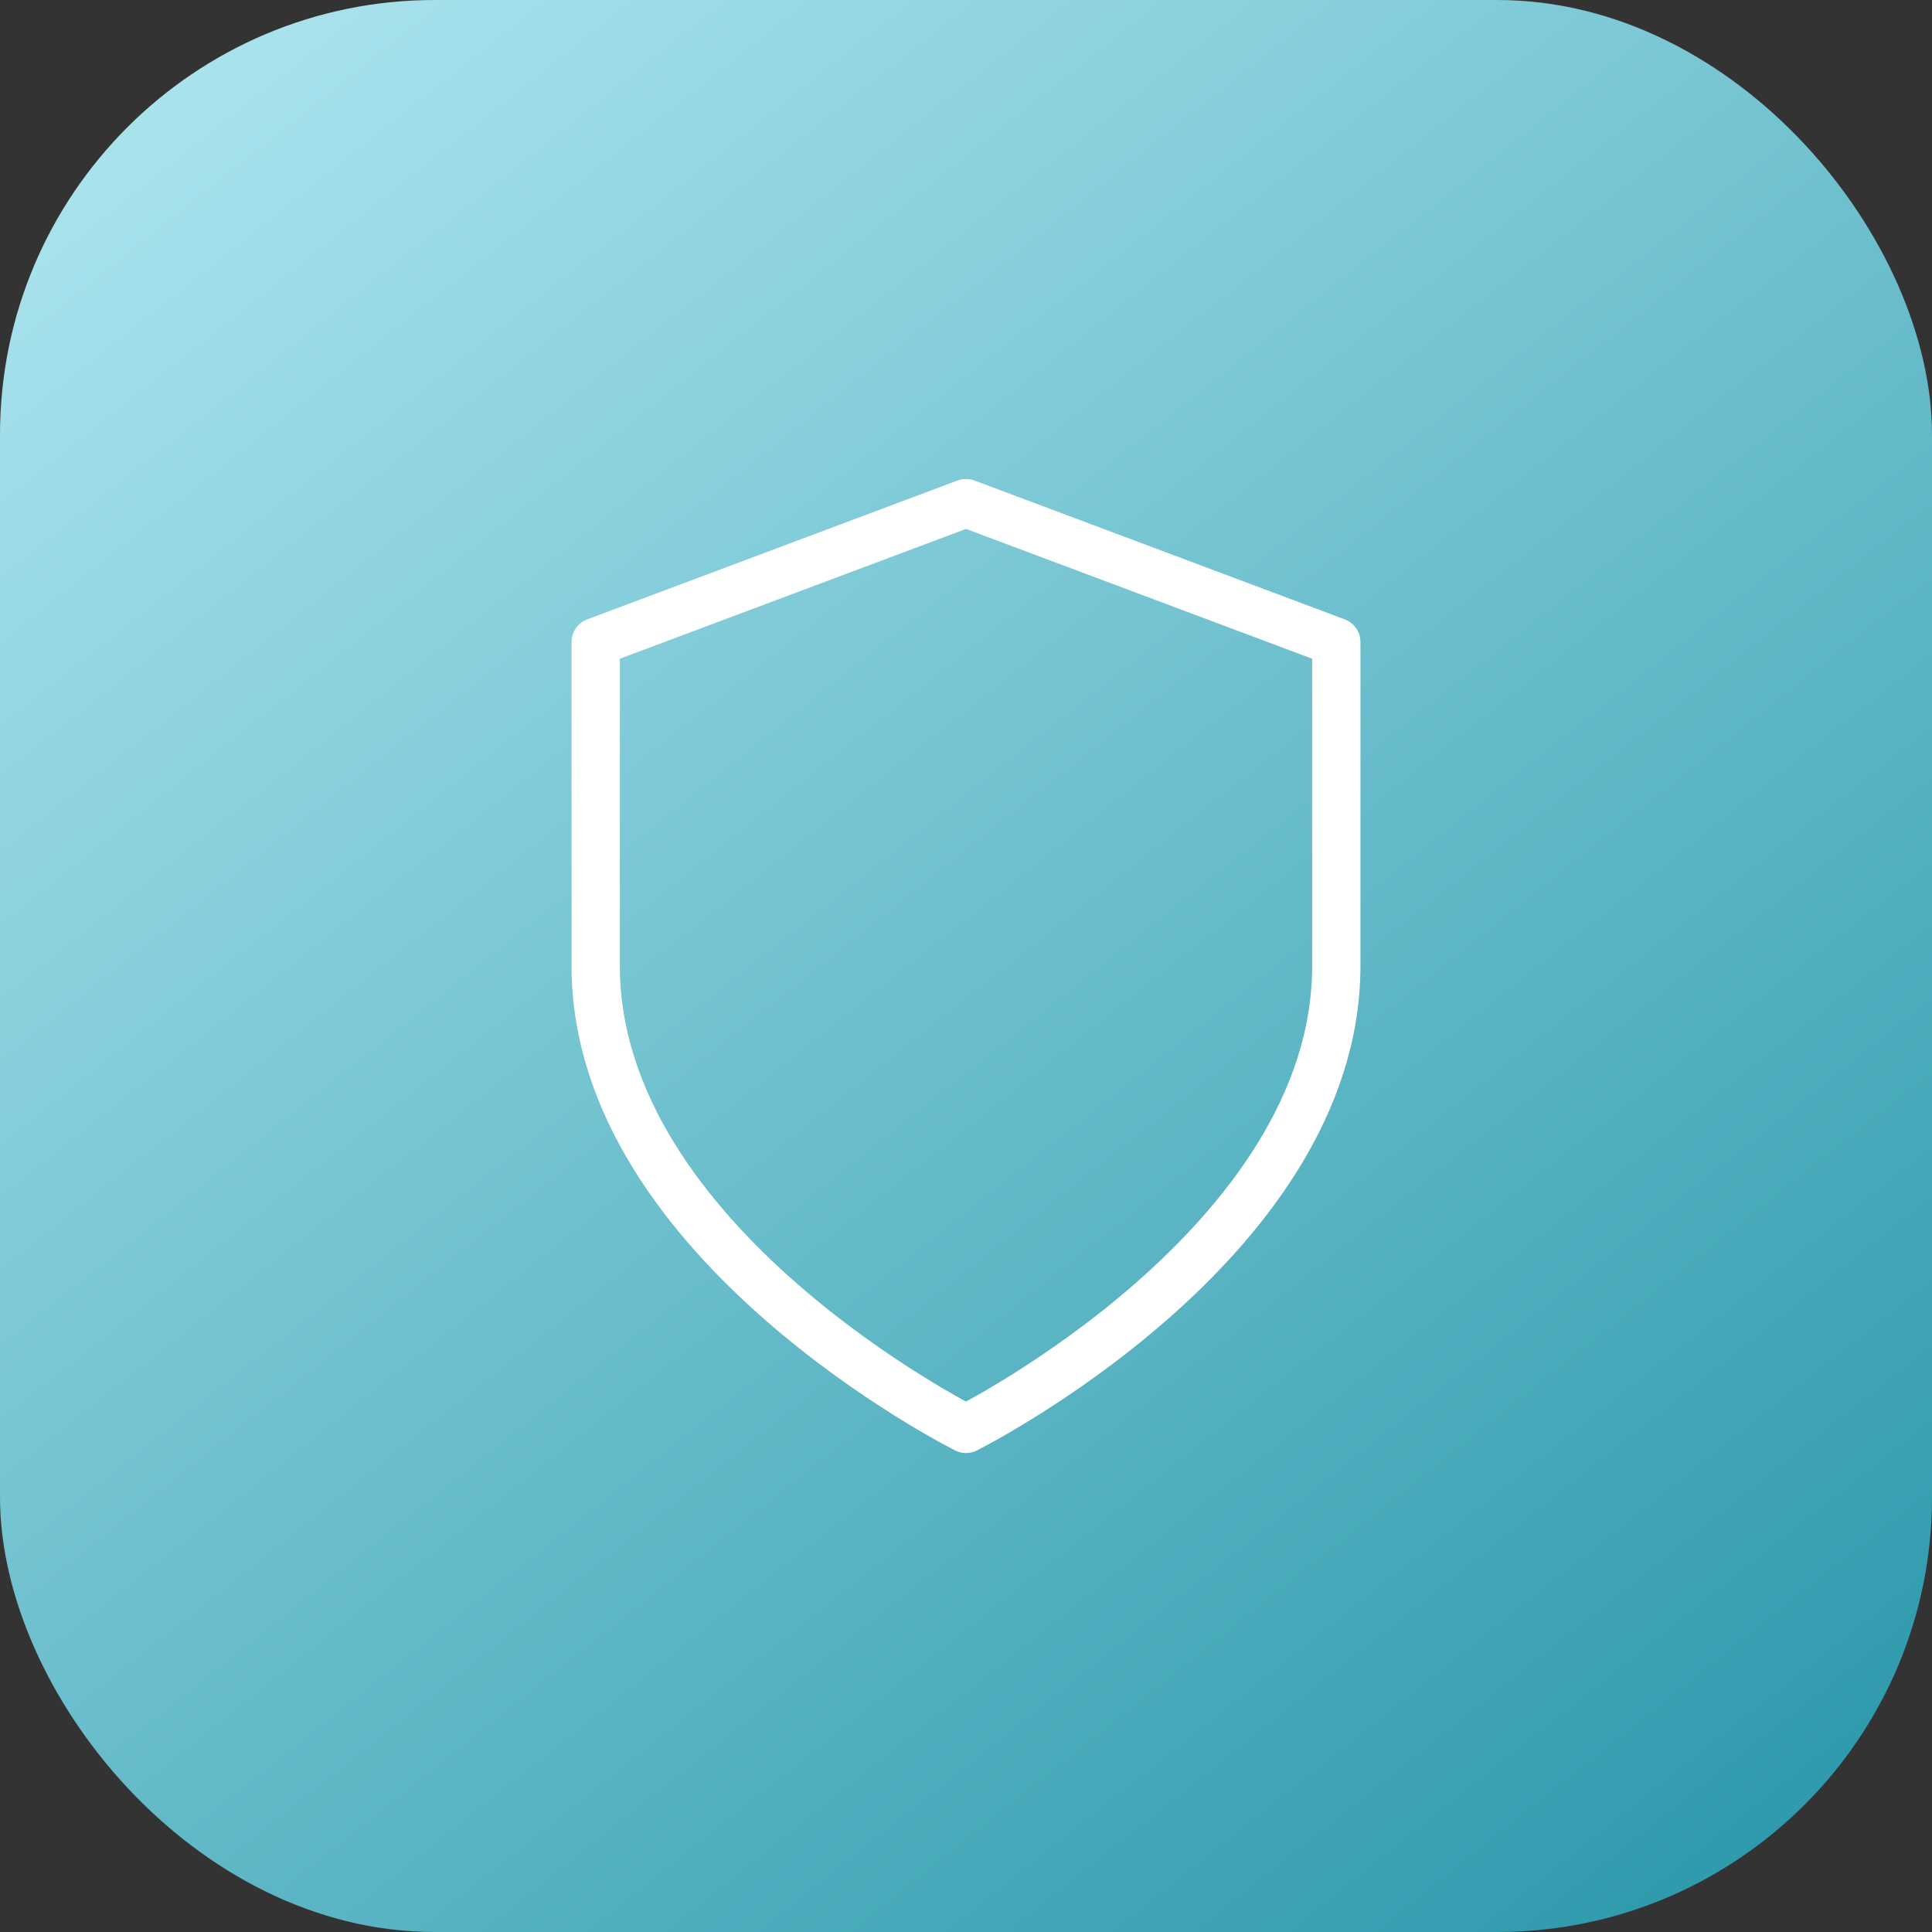
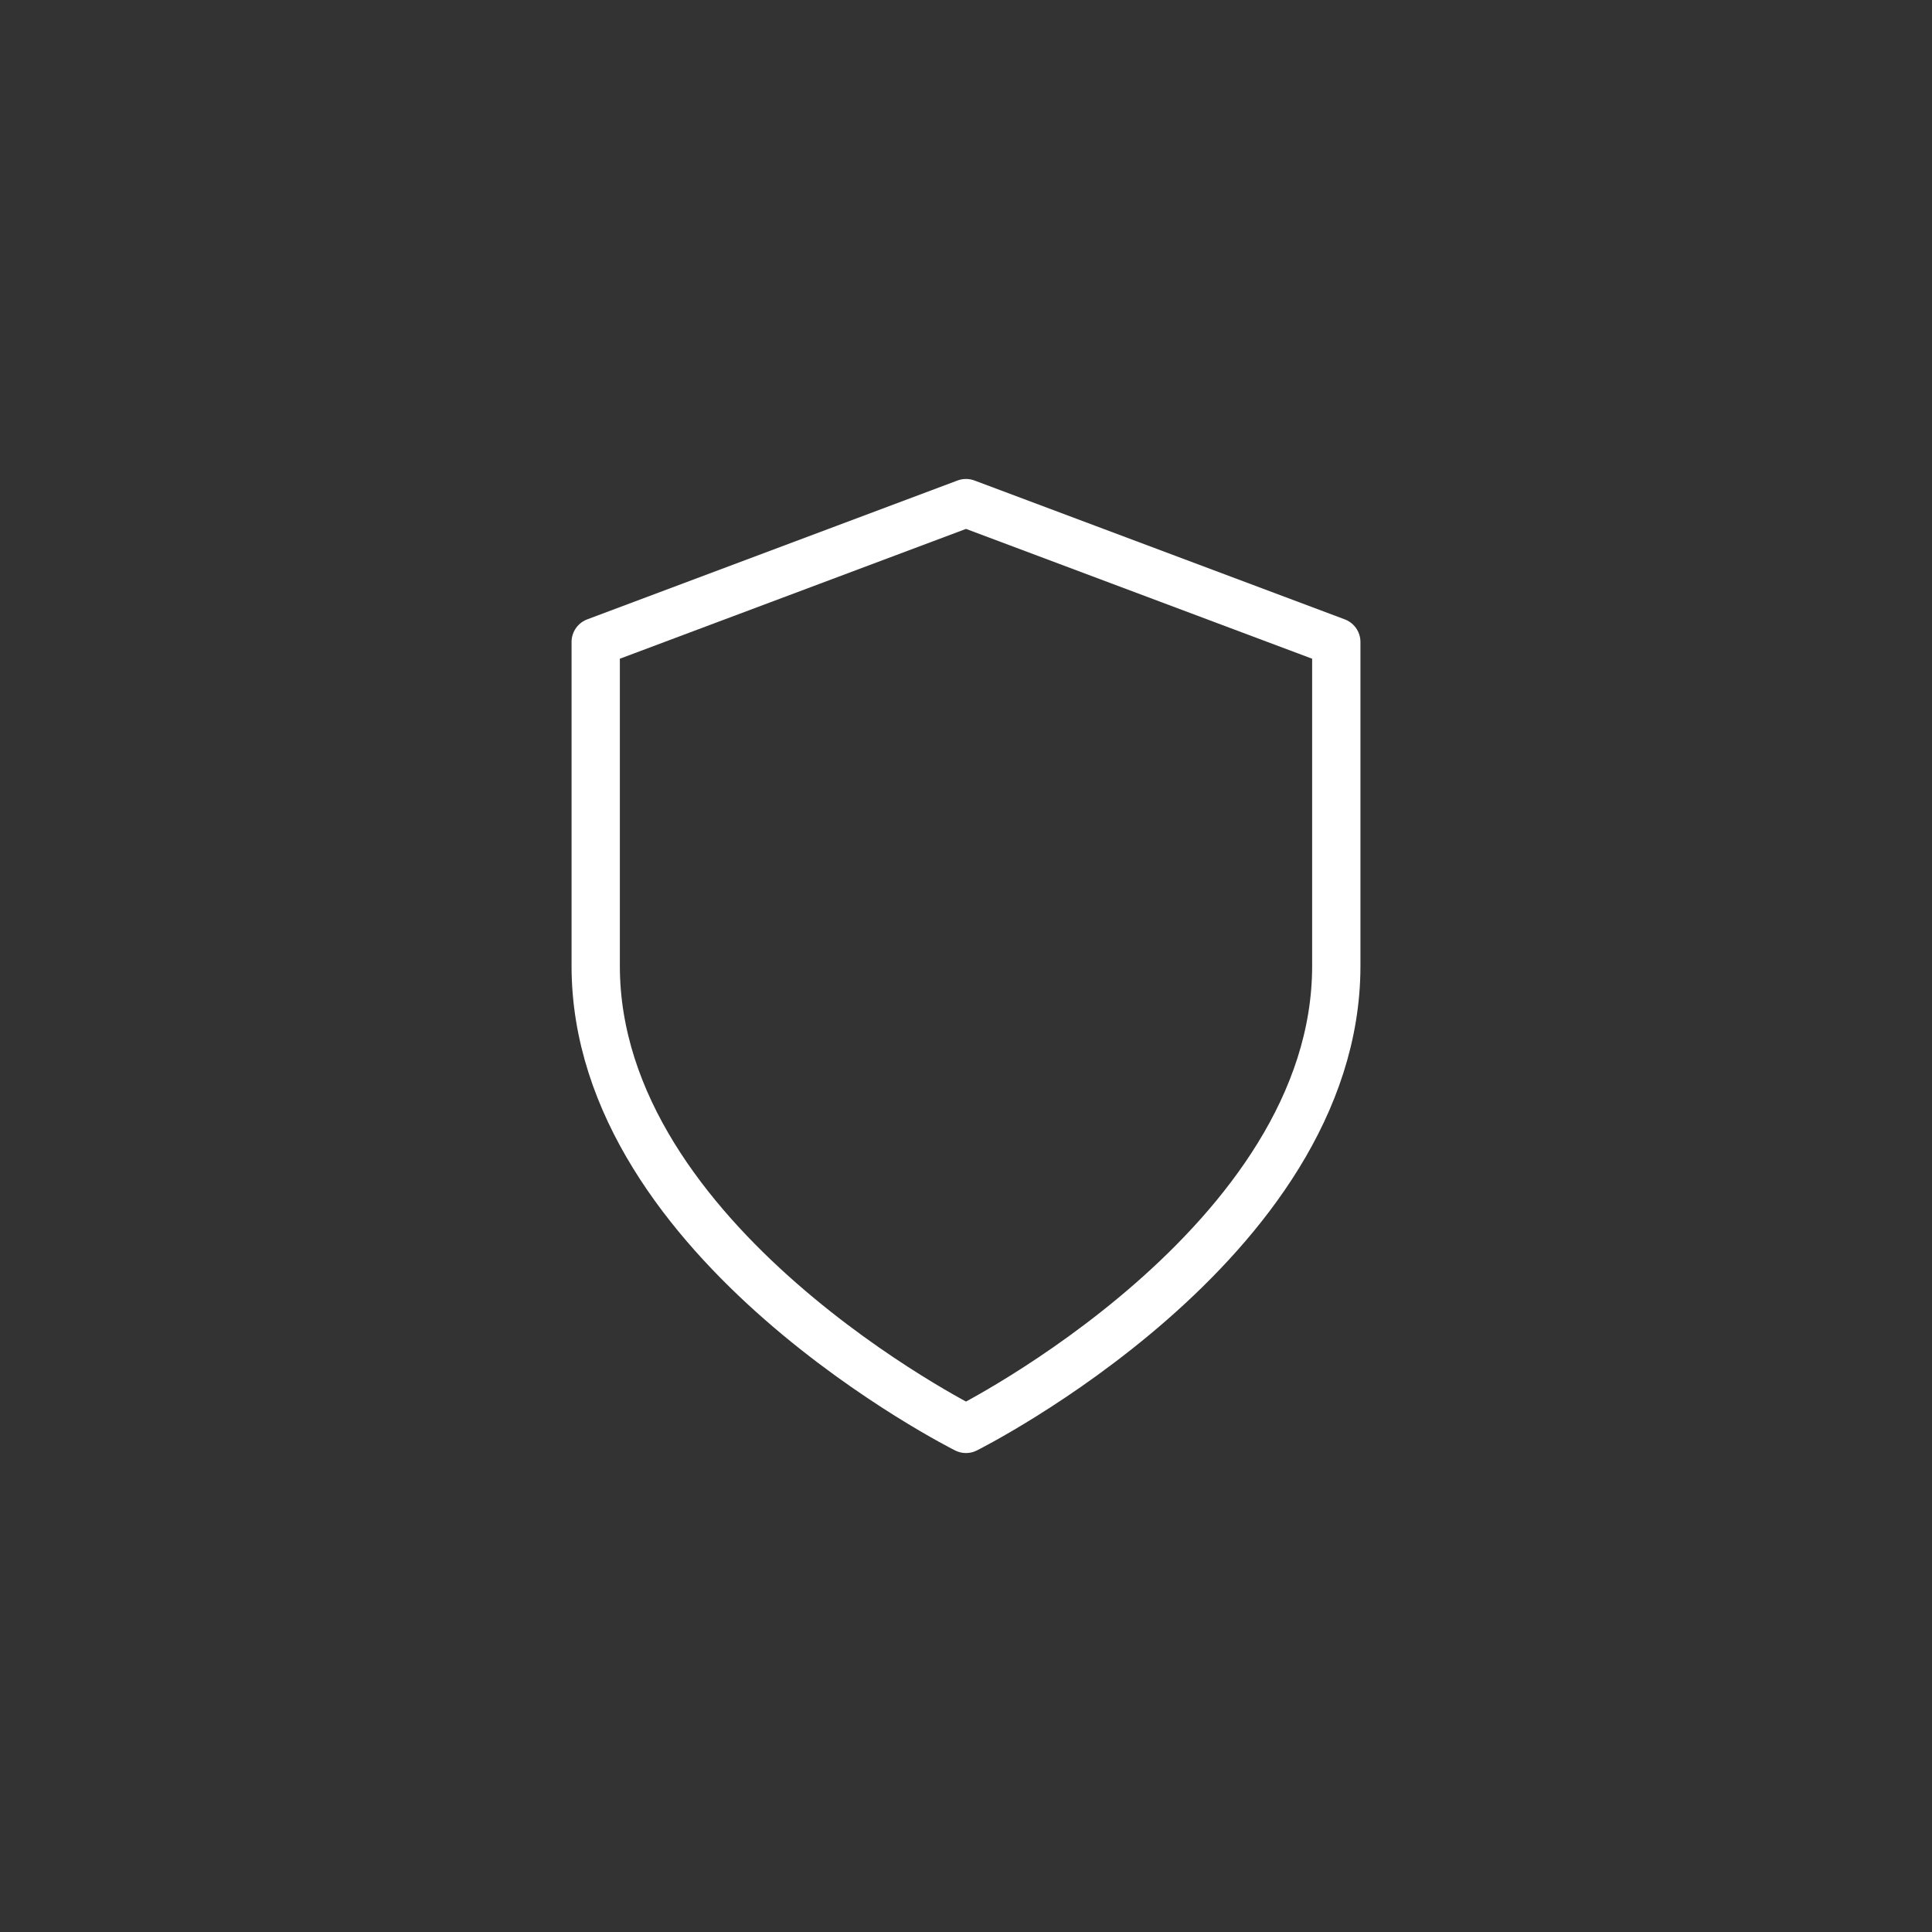
<svg xmlns="http://www.w3.org/2000/svg" width="80" height="80" viewBox="0 0 80 80" fill="none">
  <rect x="0" y="0" width="80" height="80" fill="#333333" stroke="none" />
-   <rect width="80" height="80" rx="18" fill="url(#paint0_linear_326_4865)" />
-   <path d="M40 59.167C40 59.167 55.333 51.5 55.333 40V26.583L40 20.833L24.667 26.583V40C24.667 51.5 40 59.167 40 59.167Z" stroke="white" stroke-width="2" stroke-linecap="round" stroke-linejoin="round" />
+   <path d="M40 59.167C40 59.167 55.333 51.5 55.333 40V26.583L40 20.833L24.667 26.583V40C24.667 51.5 40 59.167 40 59.167" stroke="white" stroke-width="2" stroke-linecap="round" stroke-linejoin="round" />
  <defs>
    <linearGradient id="paint0_linear_326_4865" x1="0" y1="0" x2="69.972" y2="87.976" gradientUnits="userSpaceOnUse">
      <stop stop-color="#B2E8F2" />
      <stop offset="1" stop-color="#2695A8" />
    </linearGradient>
  </defs>
</svg>